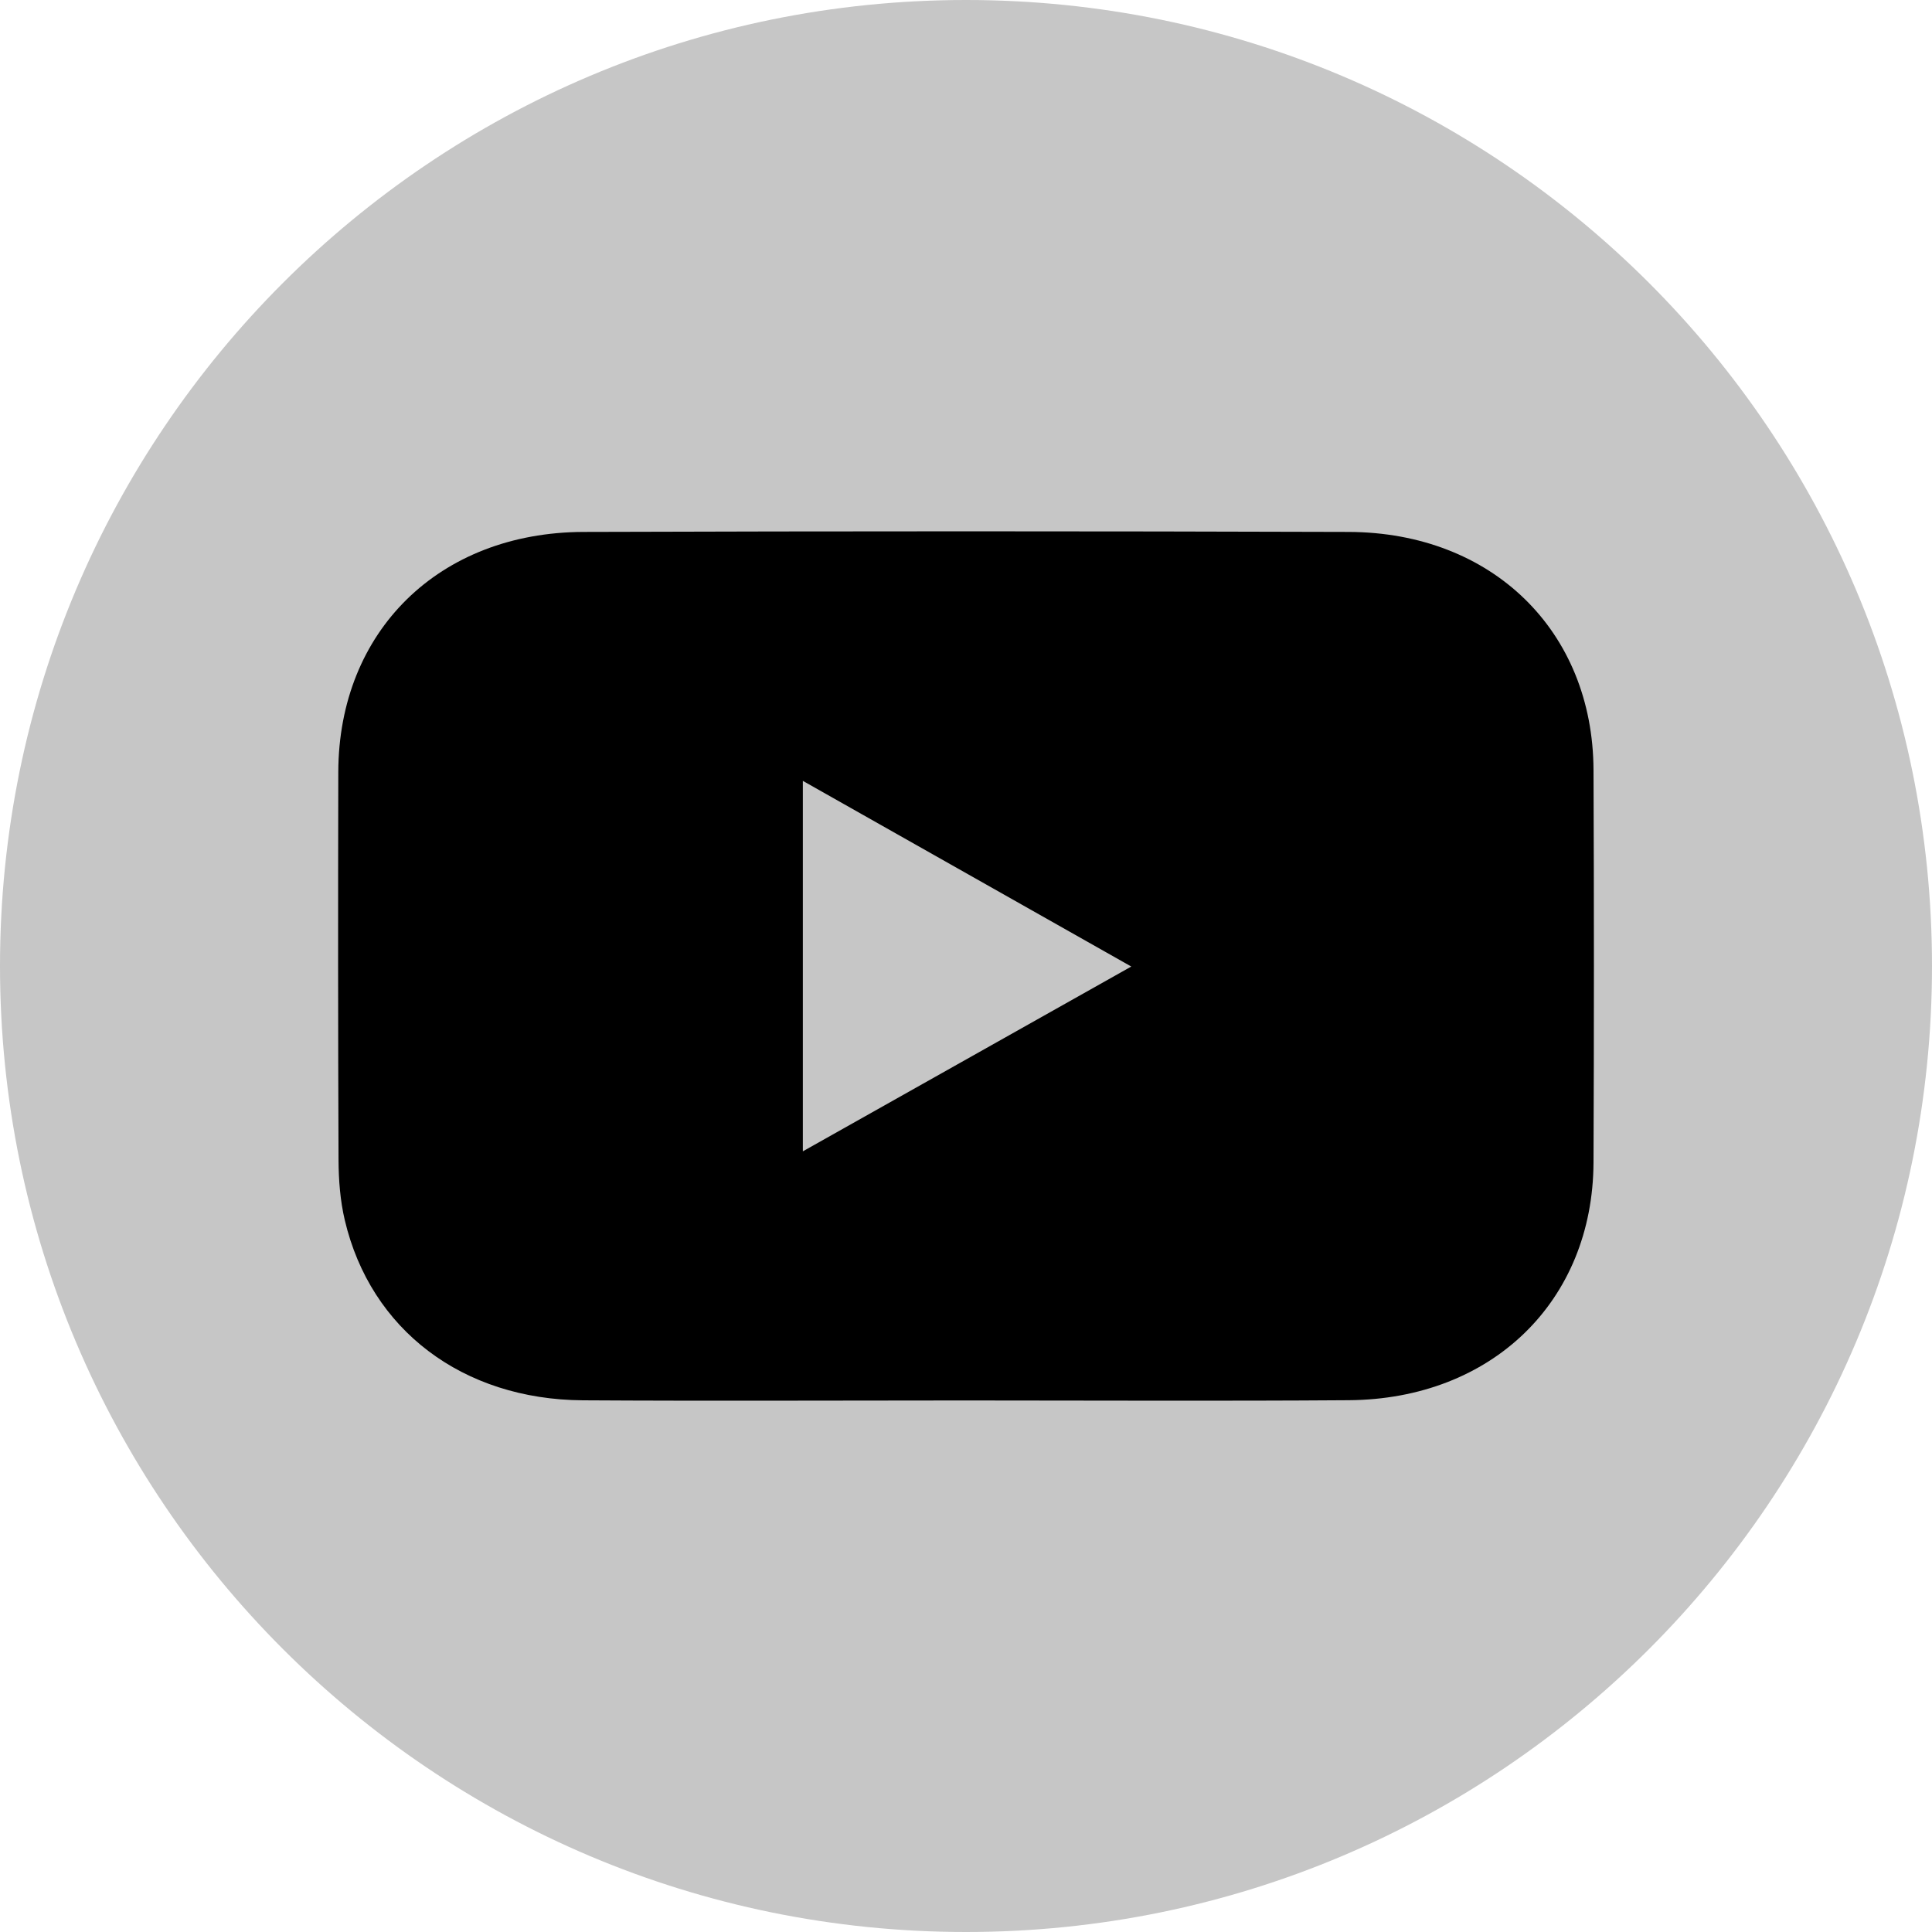
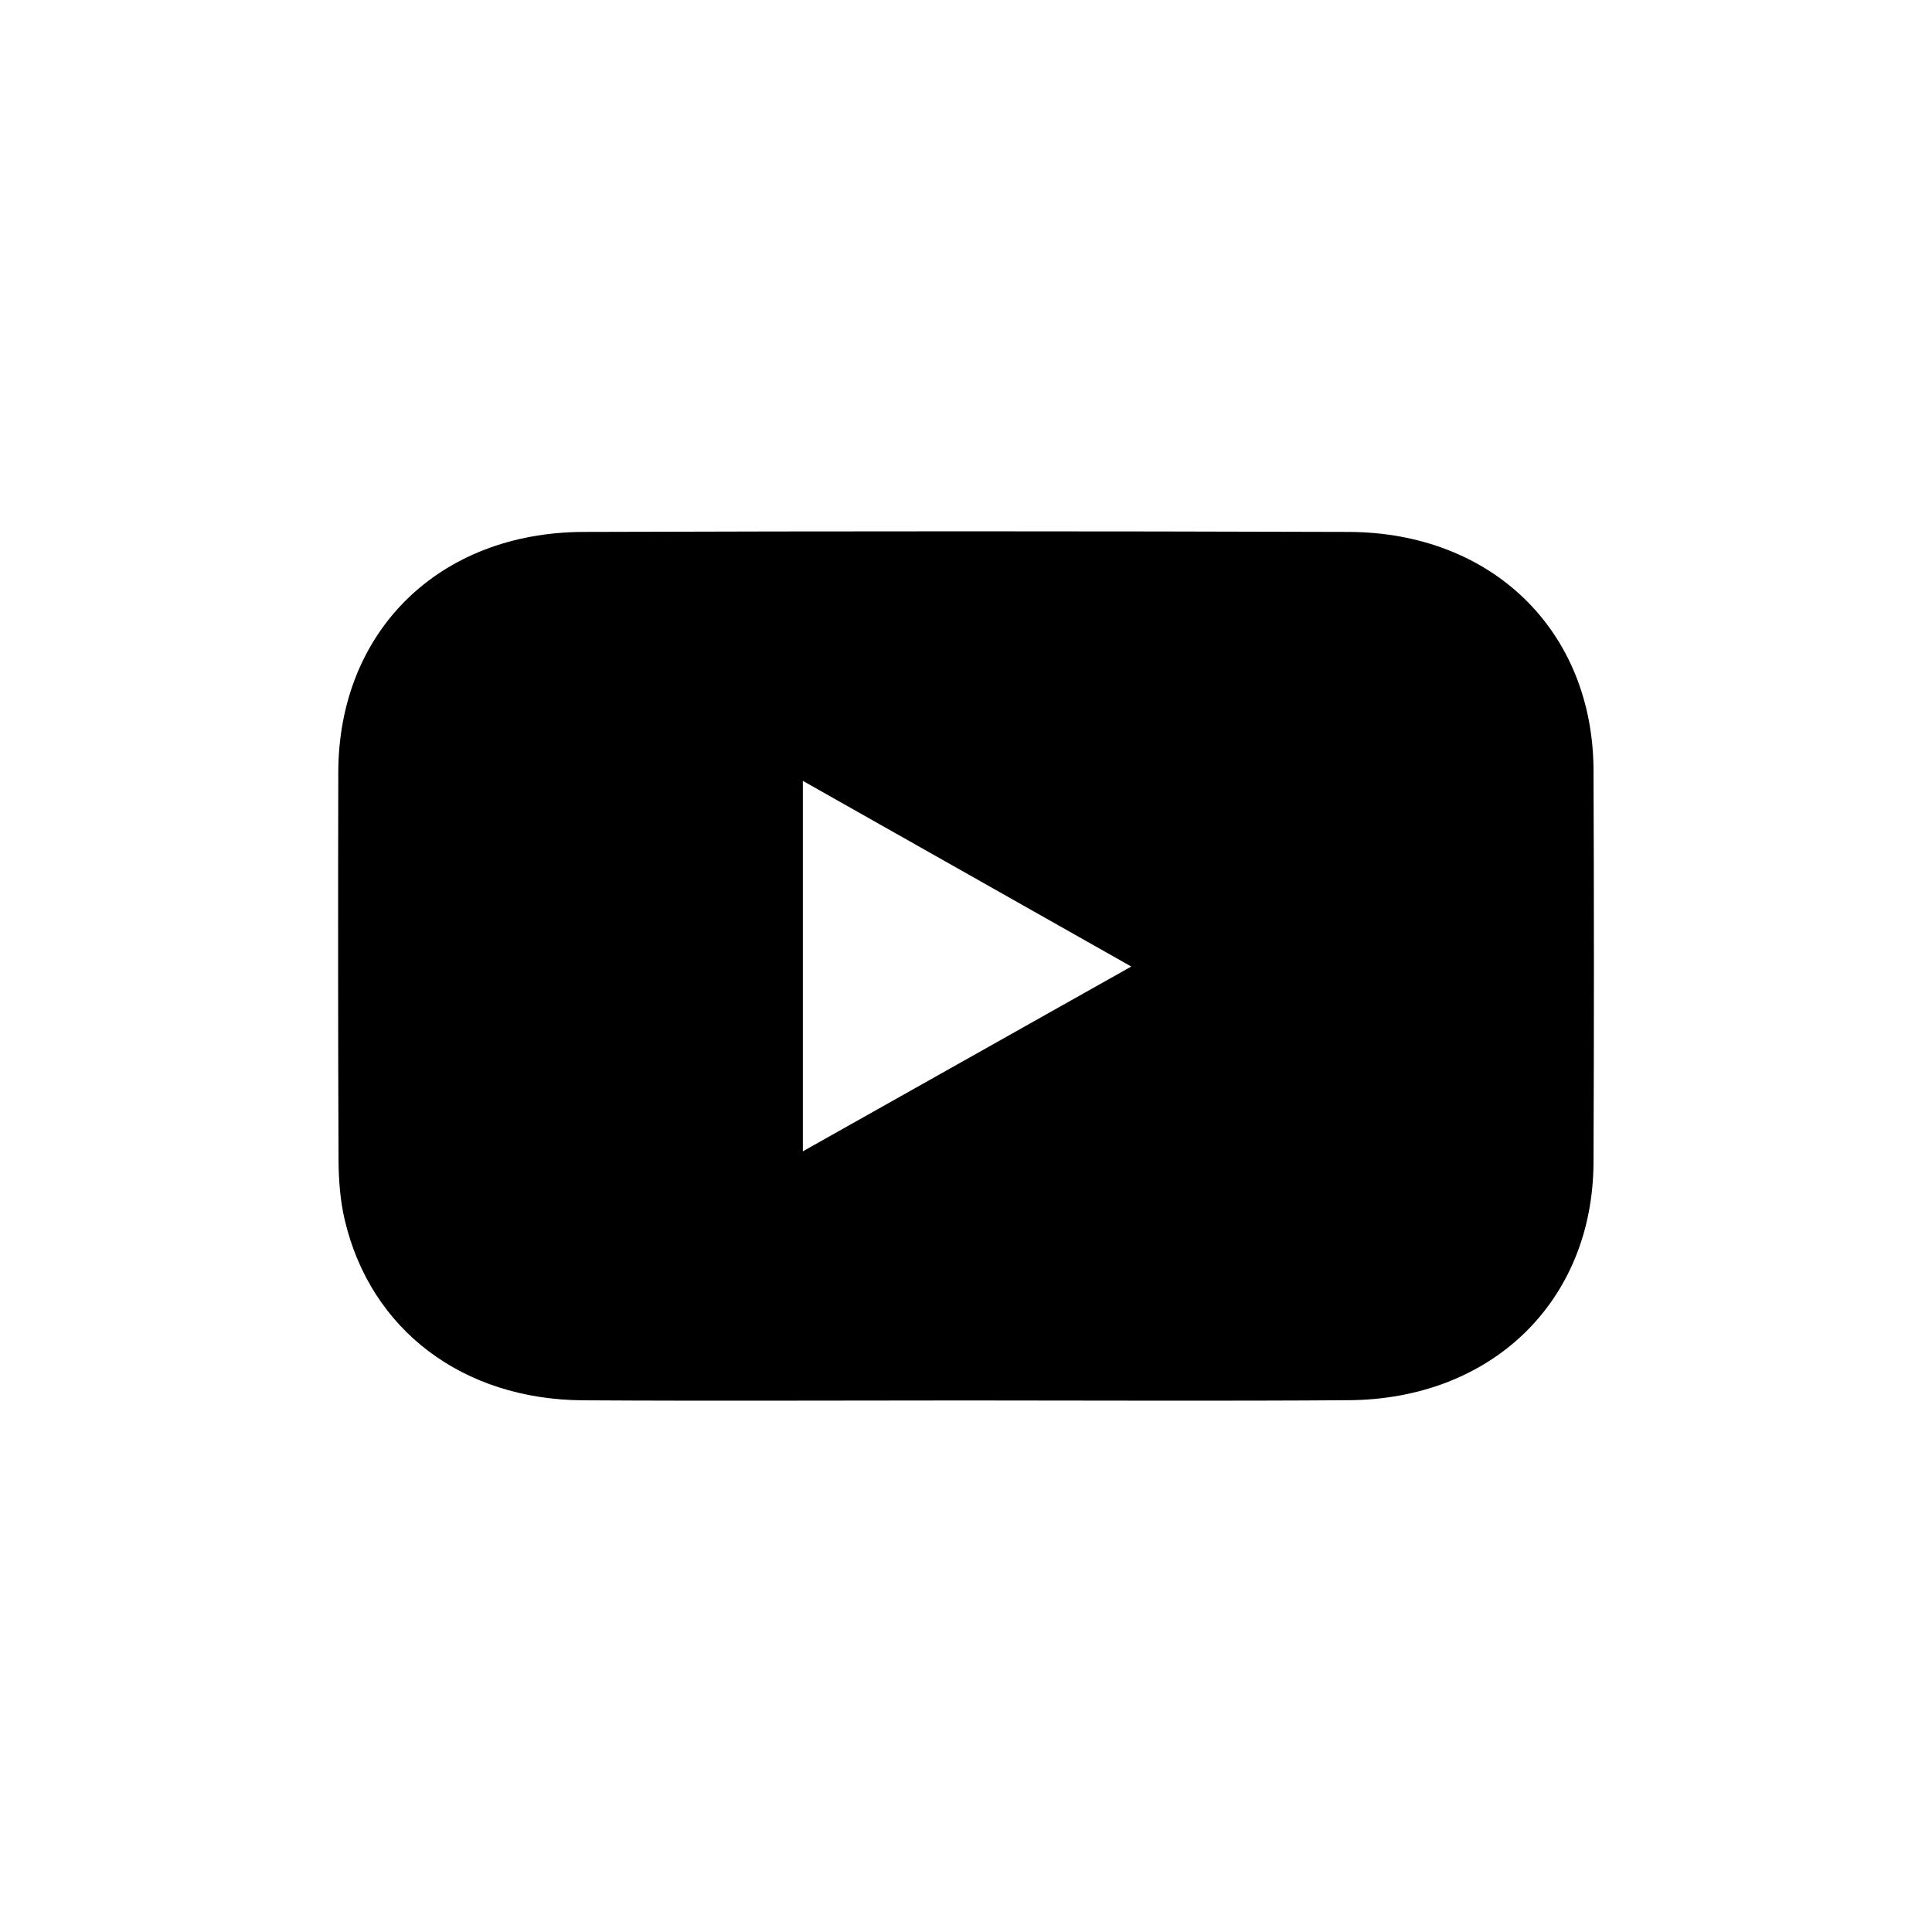
<svg xmlns="http://www.w3.org/2000/svg" width="40" height="40" viewBox="0 0 40 40" fill="none">
-   <path d="M20 40C31.045 40 40 31.045 40 20C40 8.954 31.045 0 20 0C8.954 0 0 8.954 0 20C0 31.045 8.954 40 20 40Z" fill="#C6C6C6" />
  <path d="M19.971 28.995C17.337 28.995 14.704 29.008 12.069 28.992C9.577 28.976 7.674 27.532 7.139 25.264C7.043 24.858 7.011 24.432 7.009 24.015C6.998 21.337 6.998 18.66 7.004 15.982C7.012 13.073 9.084 11.024 12.076 11.013C17.359 10.996 22.643 10.996 27.926 11.013C30.897 11.024 32.98 13.065 32.992 15.941C33.003 18.65 33.003 21.359 32.992 24.068C32.979 26.938 30.892 28.97 27.92 28.99C25.271 29.009 22.622 28.995 19.971 28.995ZM16.622 16.167C16.622 18.755 16.622 21.271 16.622 23.837C18.902 22.554 21.124 21.304 23.422 20.011C21.121 18.71 18.899 17.453 16.622 16.167Z" fill="black" />
</svg>